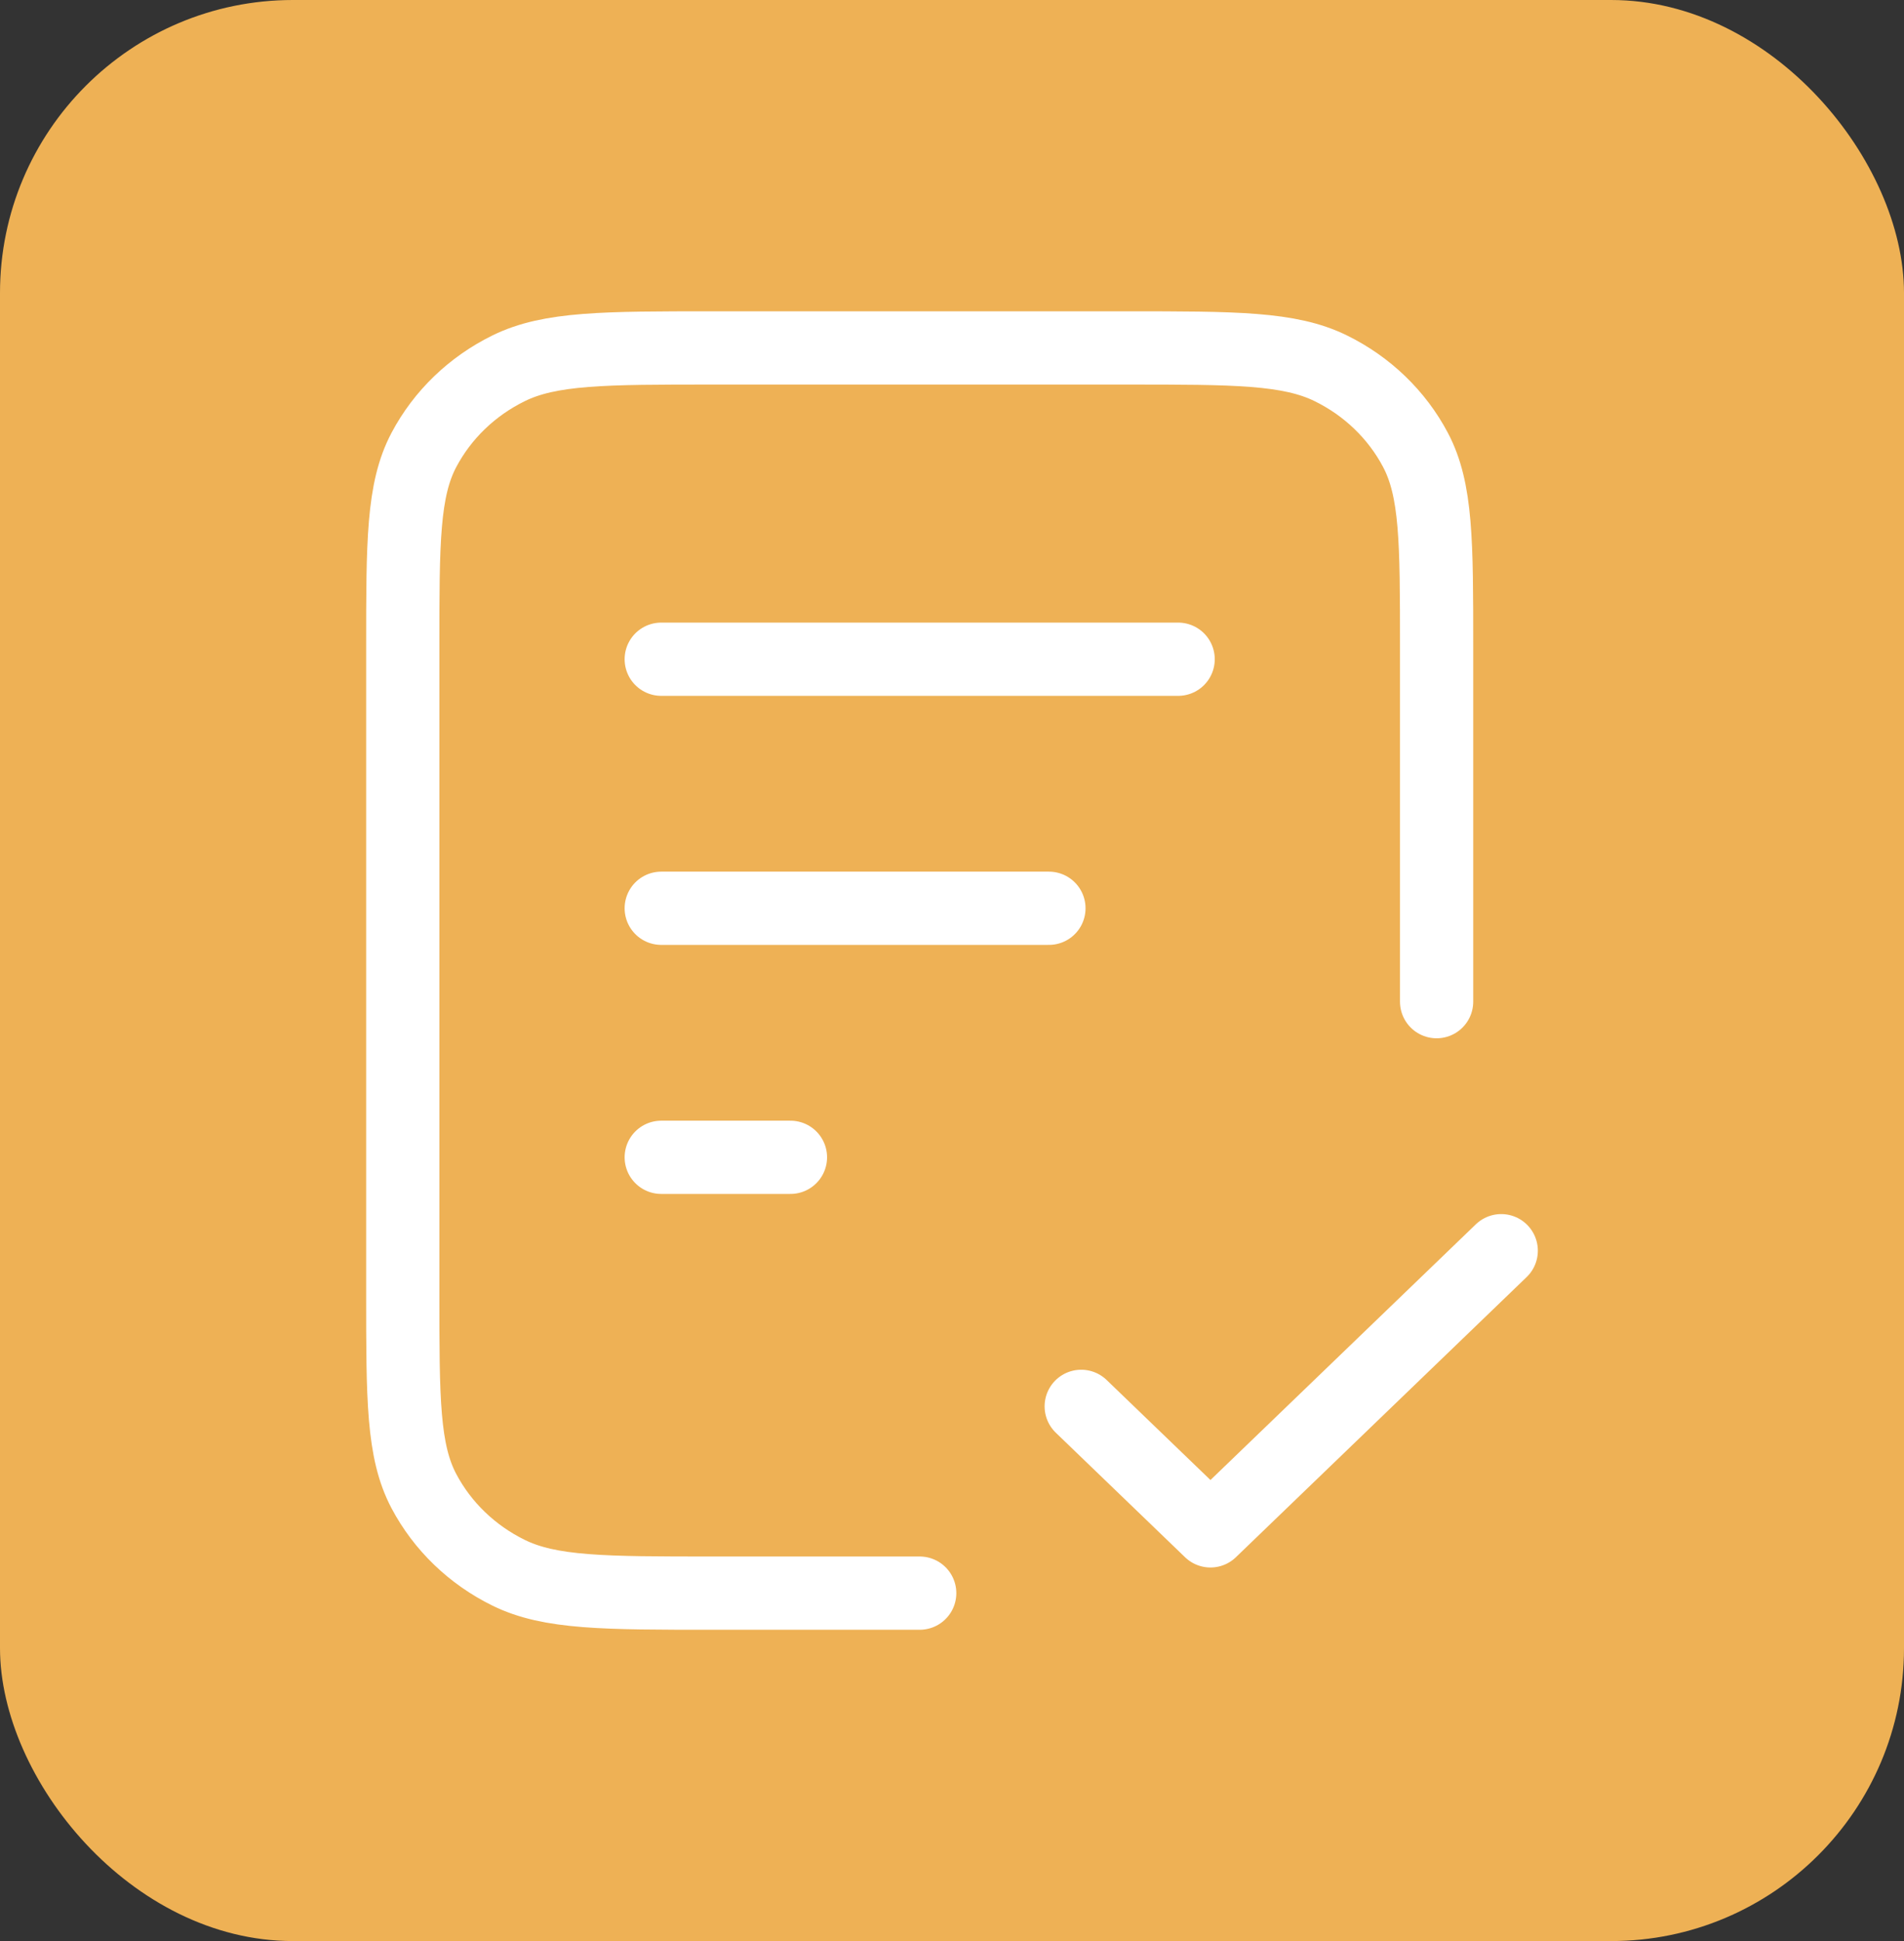
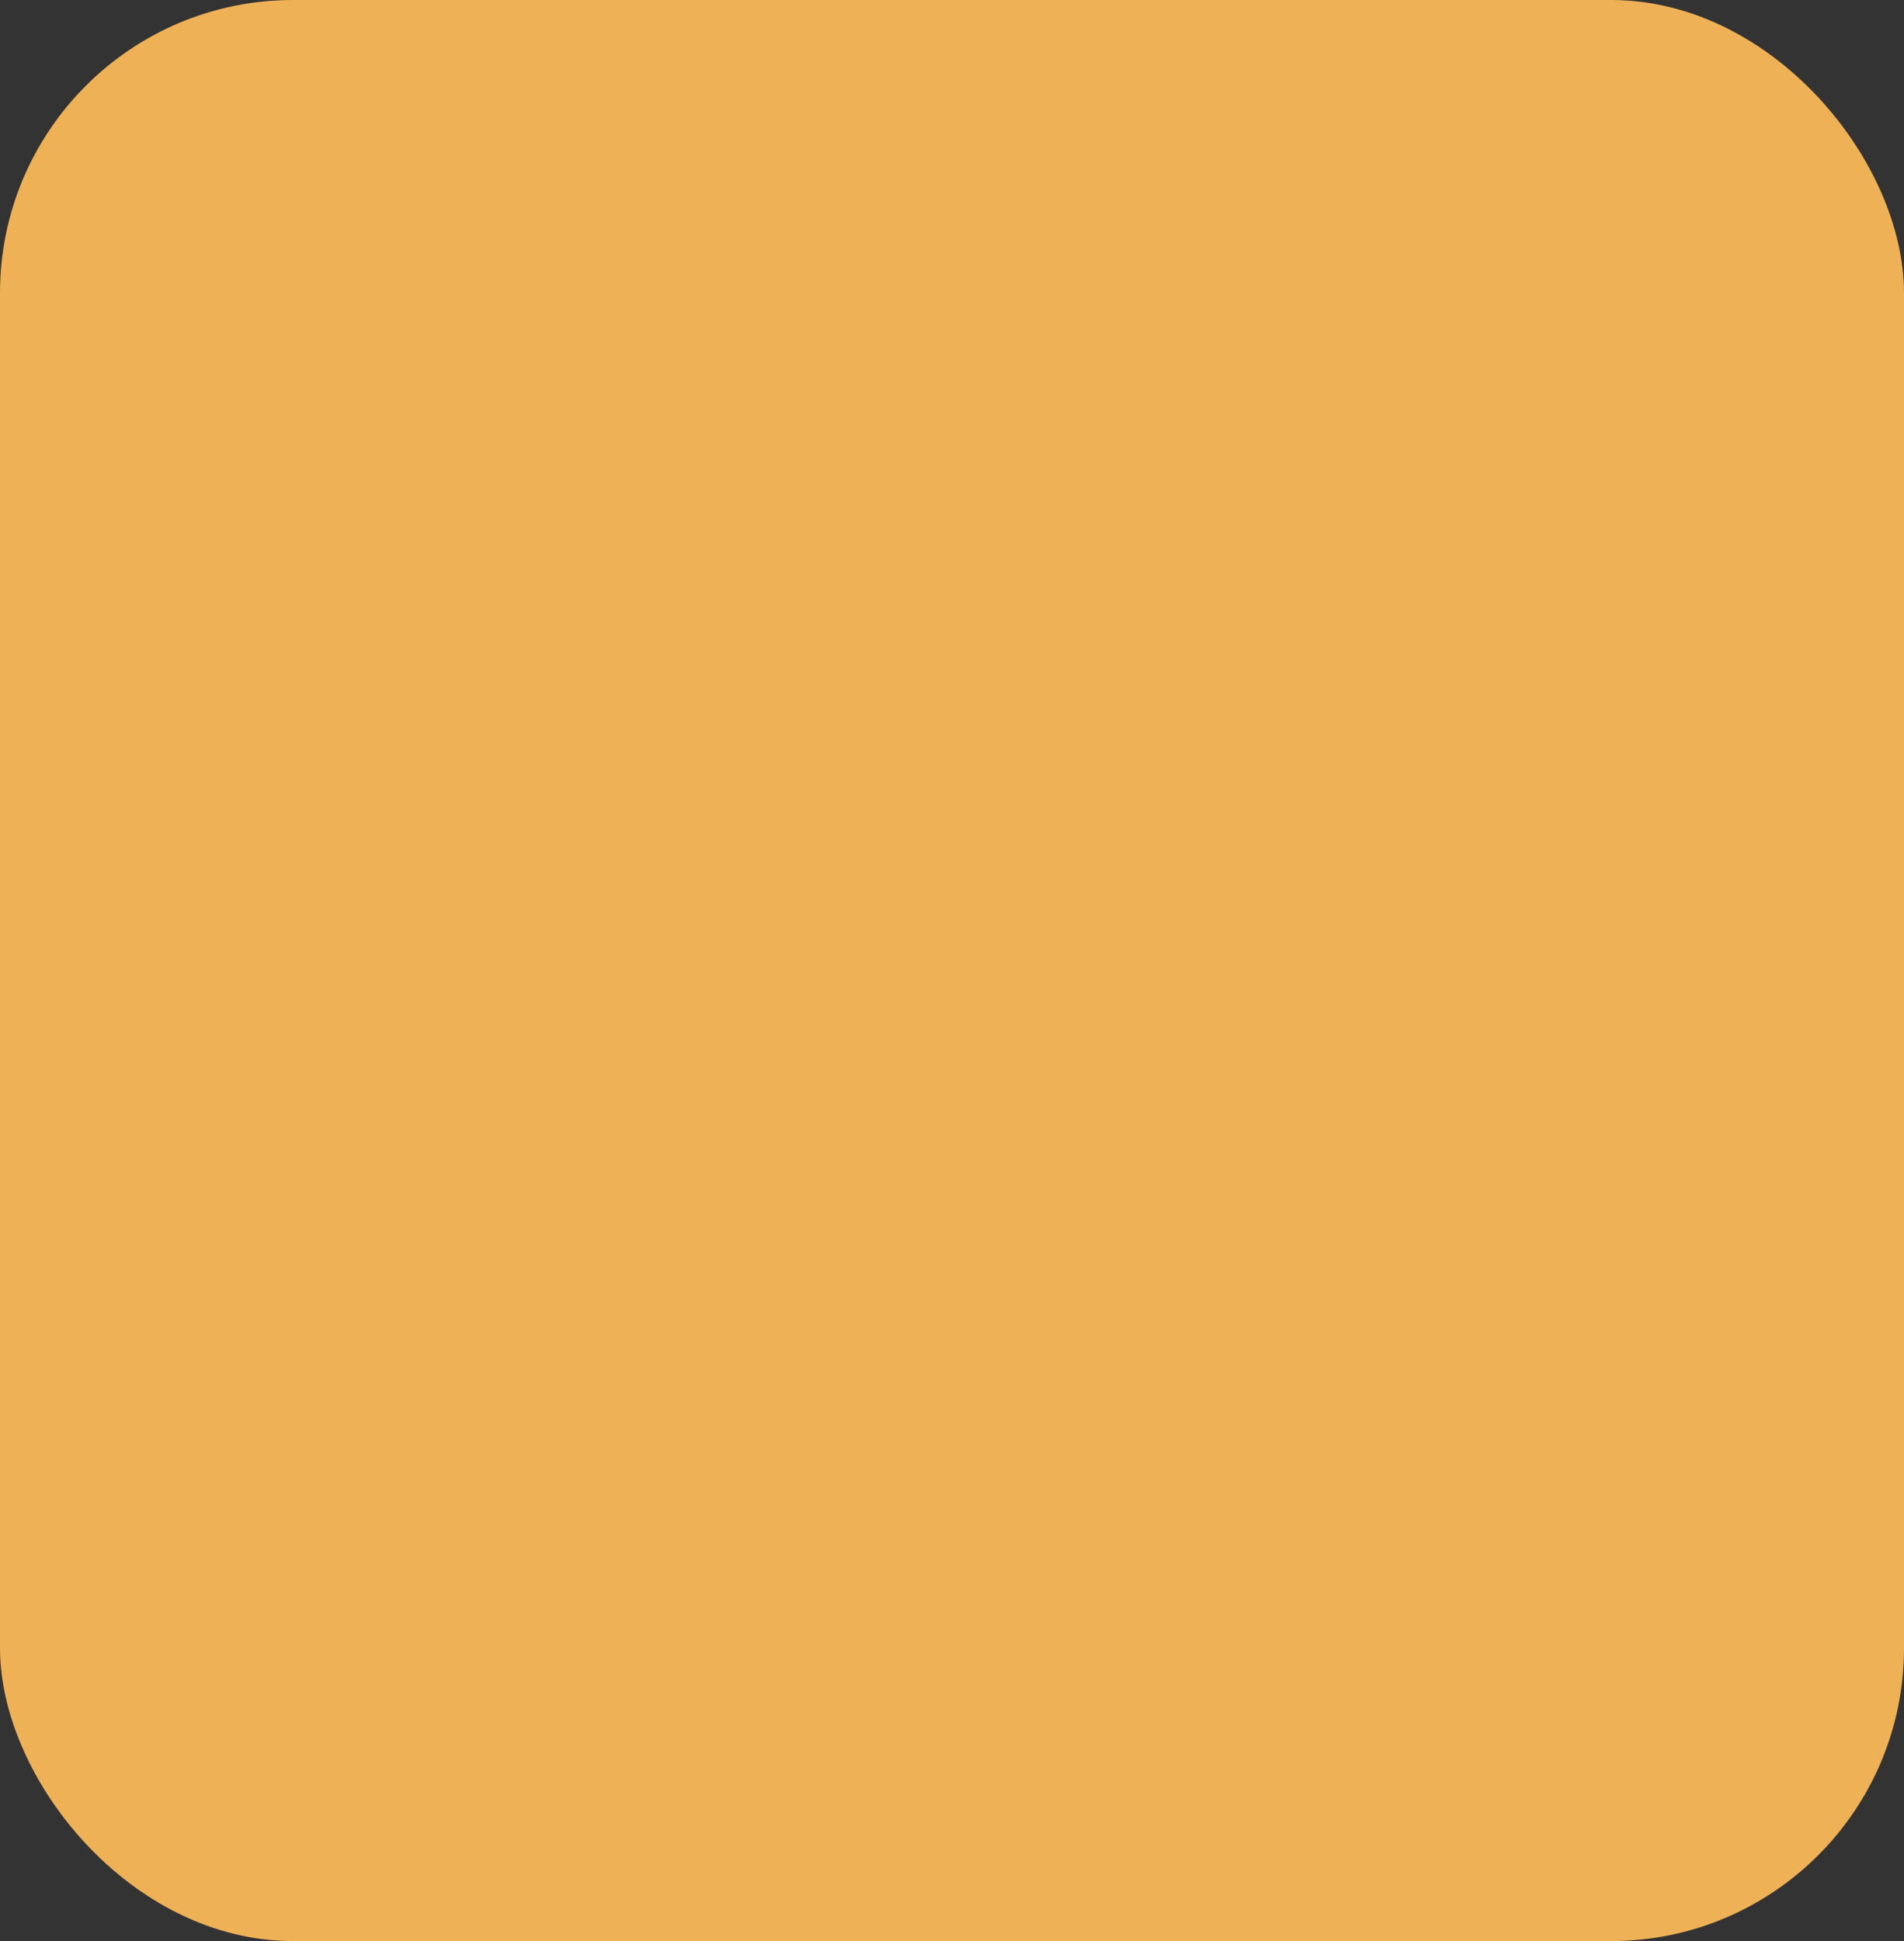
<svg xmlns="http://www.w3.org/2000/svg" width="52" height="53" viewBox="0 0 52 53" fill="none">
  <rect x="0" y="0" width="52" height="53" fill="#333333" stroke="none" />
  <rect width="52" height="53" rx="8" fill="#EEB155" />
-   <path d="M39.235 27.35V17.66C39.235 14.804 39.235 13.376 38.658 12.285C38.151 11.325 37.341 10.545 36.345 10.056C35.212 9.5 33.73 9.5 30.765 9.5H19.471C16.506 9.5 15.023 9.5 13.891 10.056C12.895 10.545 12.085 11.325 11.577 12.285C11 13.376 11 14.804 11 17.66V35.34C11 38.196 11 39.624 11.577 40.715C12.085 41.675 12.895 42.455 13.891 42.944C15.023 43.5 16.506 43.5 19.471 43.5H25.118M28.647 24.8H18.059M21.588 31.6H18.059M32.176 18H18.059M29.529 38.4L33.059 41.8L41 34.15" stroke="white" stroke-width="2" stroke-linecap="round" stroke-linejoin="round" />
</svg>